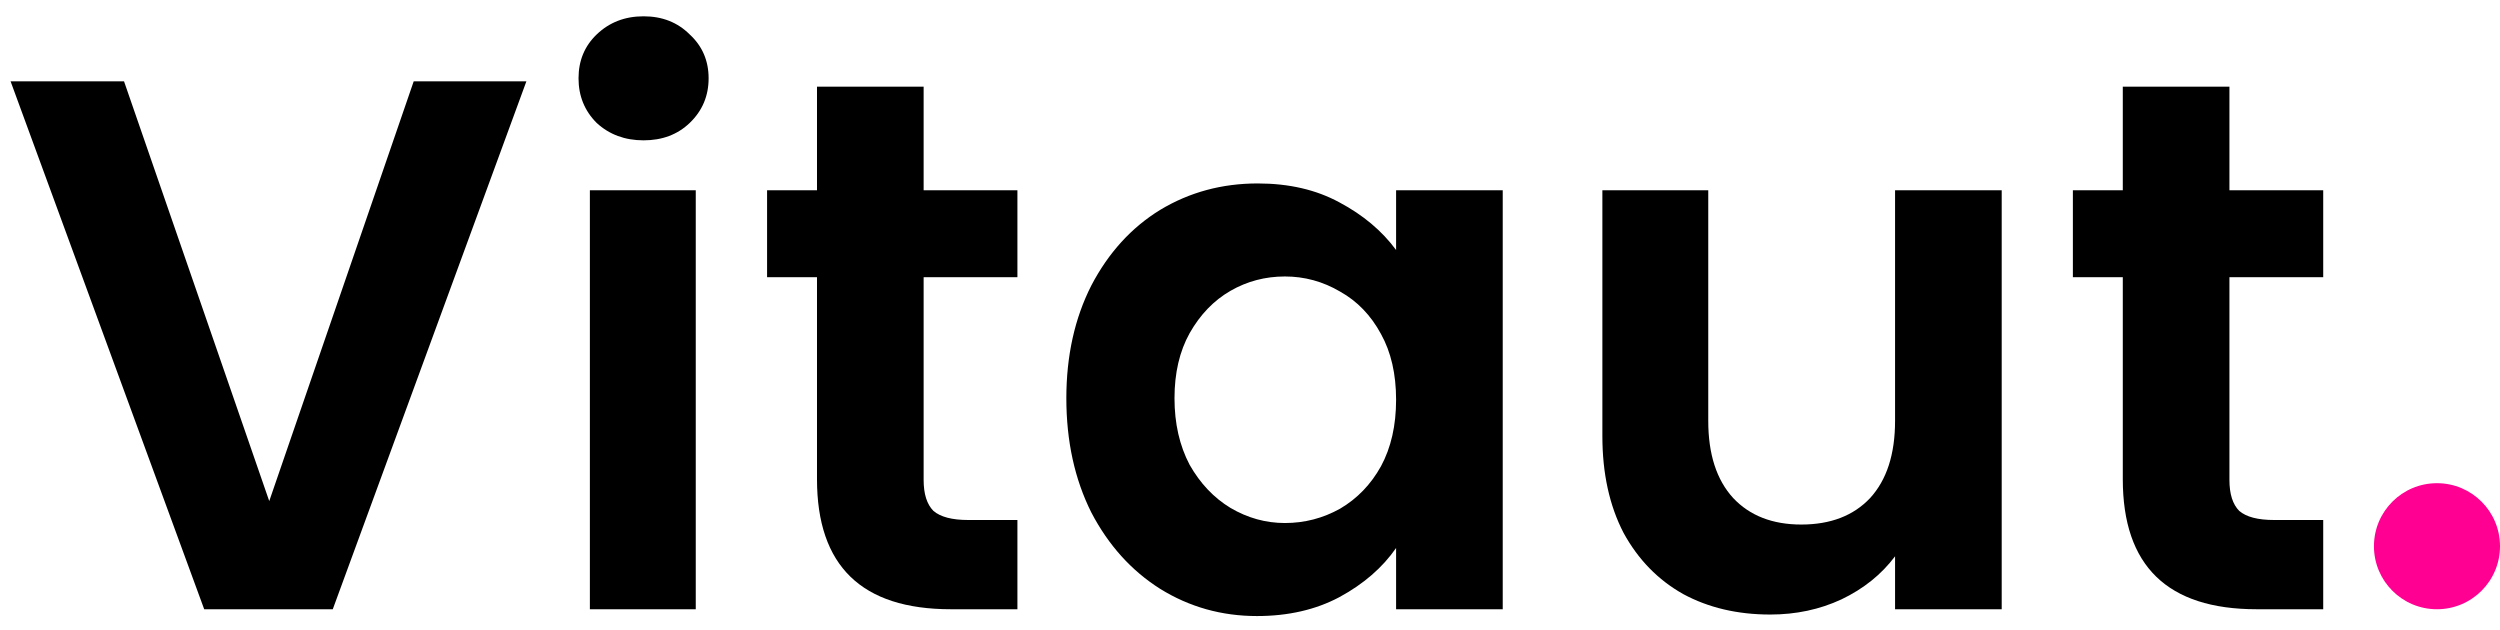
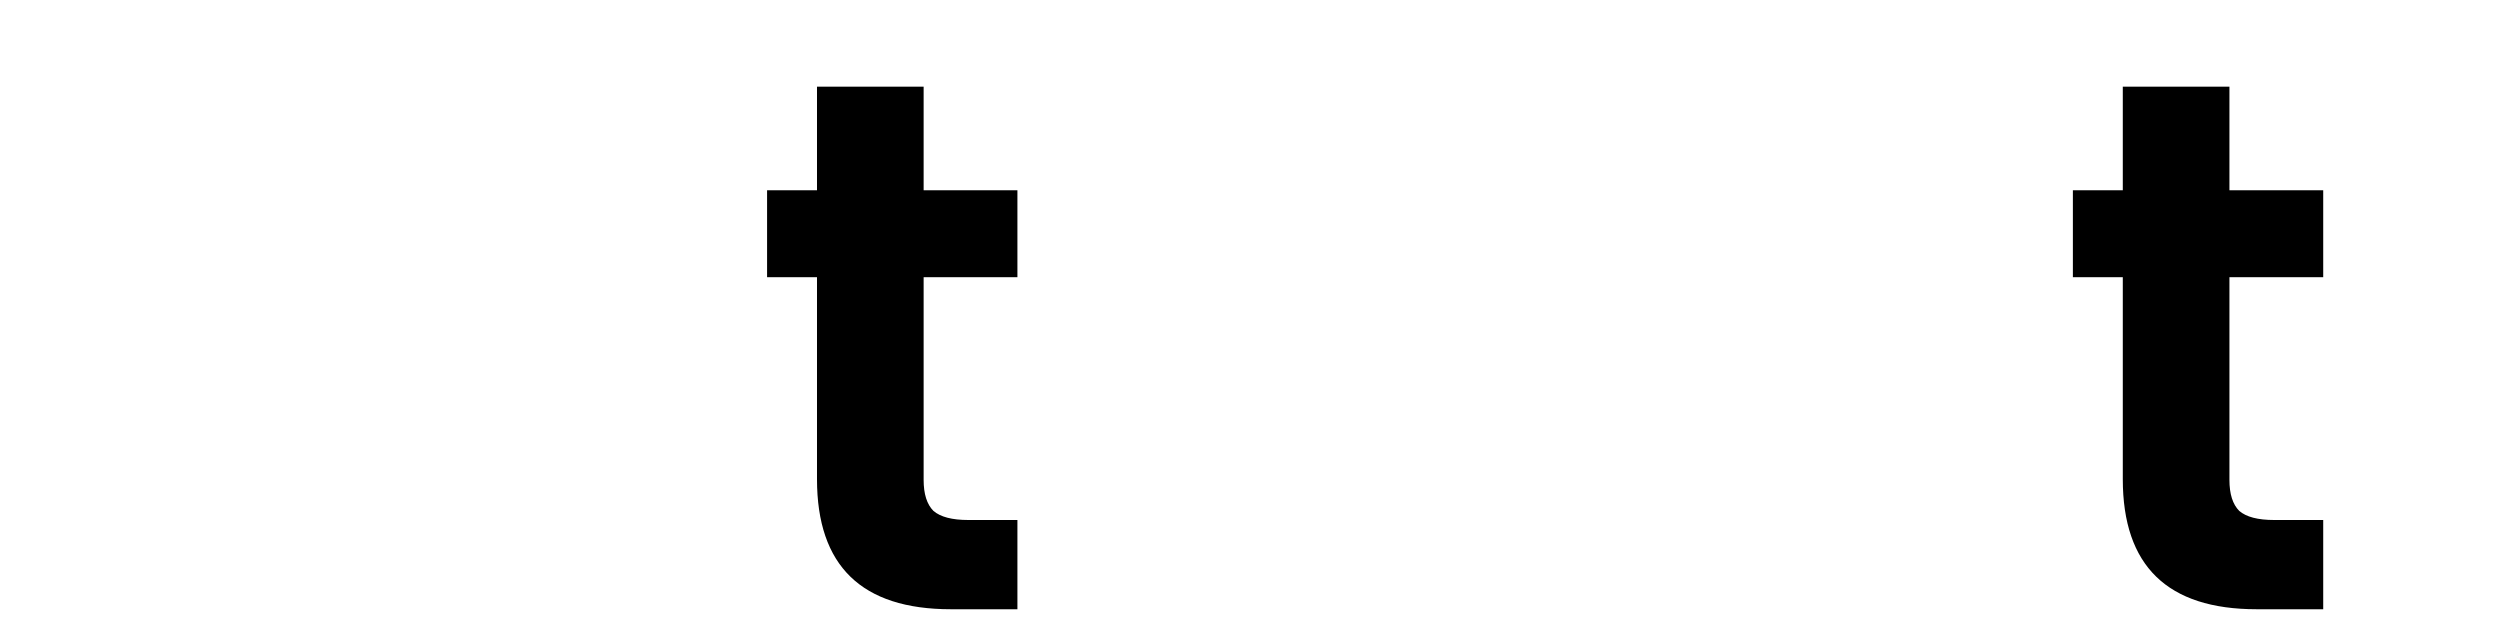
<svg xmlns="http://www.w3.org/2000/svg" width="119" height="30" viewBox="0 0 119 30" fill="none">
-   <path d="M25.056 3.872L15.84 29H9.72L0.504 3.872H5.904L12.816 23.852L19.692 3.872H25.056Z" fill="black" />
-   <path d="M30.634 6.68C29.746 6.68 29.002 6.404 28.402 5.852C27.826 5.276 27.538 4.568 27.538 3.728C27.538 2.888 27.826 2.192 28.402 1.64C29.002 1.064 29.746 0.776 30.634 0.776C31.522 0.776 32.254 1.064 32.83 1.64C33.43 2.192 33.73 2.888 33.73 3.728C33.73 4.568 33.43 5.276 32.83 5.852C32.254 6.404 31.522 6.68 30.634 6.68ZM33.118 9.056V29H28.078V9.056H33.118Z" fill="black" />
  <path d="M43.965 13.196V22.844C43.965 23.516 44.121 24.008 44.433 24.32C44.769 24.608 45.321 24.752 46.089 24.752H48.429V29H45.261C41.013 29 38.889 26.936 38.889 22.808V13.196H36.513V9.056H38.889V4.124H43.965V9.056H48.429V13.196H43.965Z" fill="black" />
-   <path d="M50.758 18.956C50.758 16.94 51.154 15.152 51.946 13.592C52.762 12.032 53.854 10.832 55.222 9.992C56.614 9.152 58.162 8.732 59.866 8.732C61.354 8.732 62.65 9.032 63.754 9.632C64.882 10.232 65.782 10.988 66.454 11.9V9.056H71.53V29H66.454V26.084C65.806 27.02 64.906 27.8 63.754 28.424C62.626 29.024 61.318 29.324 59.83 29.324C58.15 29.324 56.614 28.892 55.222 28.028C53.854 27.164 52.762 25.952 51.946 24.392C51.154 22.808 50.758 20.996 50.758 18.956ZM66.454 19.028C66.454 17.804 66.214 16.76 65.734 15.896C65.254 15.008 64.606 14.336 63.79 13.88C62.974 13.4 62.098 13.16 61.162 13.16C60.226 13.16 59.362 13.388 58.57 13.844C57.778 14.3 57.13 14.972 56.626 15.86C56.146 16.724 55.906 17.756 55.906 18.956C55.906 20.156 56.146 21.212 56.626 22.124C57.13 23.012 57.778 23.696 58.57 24.176C59.386 24.656 60.25 24.896 61.162 24.896C62.098 24.896 62.974 24.668 63.79 24.212C64.606 23.732 65.254 23.06 65.734 22.196C66.214 21.308 66.454 20.252 66.454 19.028Z" fill="black" />
-   <path d="M95.281 9.056V29H90.205V26.48C89.557 27.344 88.705 28.028 87.649 28.532C86.617 29.012 85.489 29.252 84.265 29.252C82.705 29.252 81.325 28.928 80.125 28.28C78.925 27.608 77.977 26.636 77.281 25.364C76.609 24.068 76.273 22.532 76.273 20.756V9.056H81.313V20.036C81.313 21.62 81.709 22.844 82.501 23.708C83.293 24.548 84.373 24.968 85.741 24.968C87.133 24.968 88.225 24.548 89.017 23.708C89.809 22.844 90.205 21.62 90.205 20.036V9.056H95.281Z" fill="black" />
  <path d="M106.121 13.196V22.844C106.121 23.516 106.277 24.008 106.589 24.32C106.925 24.608 107.477 24.752 108.245 24.752H110.585V29H107.417C103.169 29 101.045 26.936 101.045 22.808V13.196H98.669V9.056H101.045V4.124H106.121V9.056H110.585V13.196H106.121Z" fill="black" />
-   <circle cx="116" cy="26" r="3" fill="#FF0093" />
</svg>